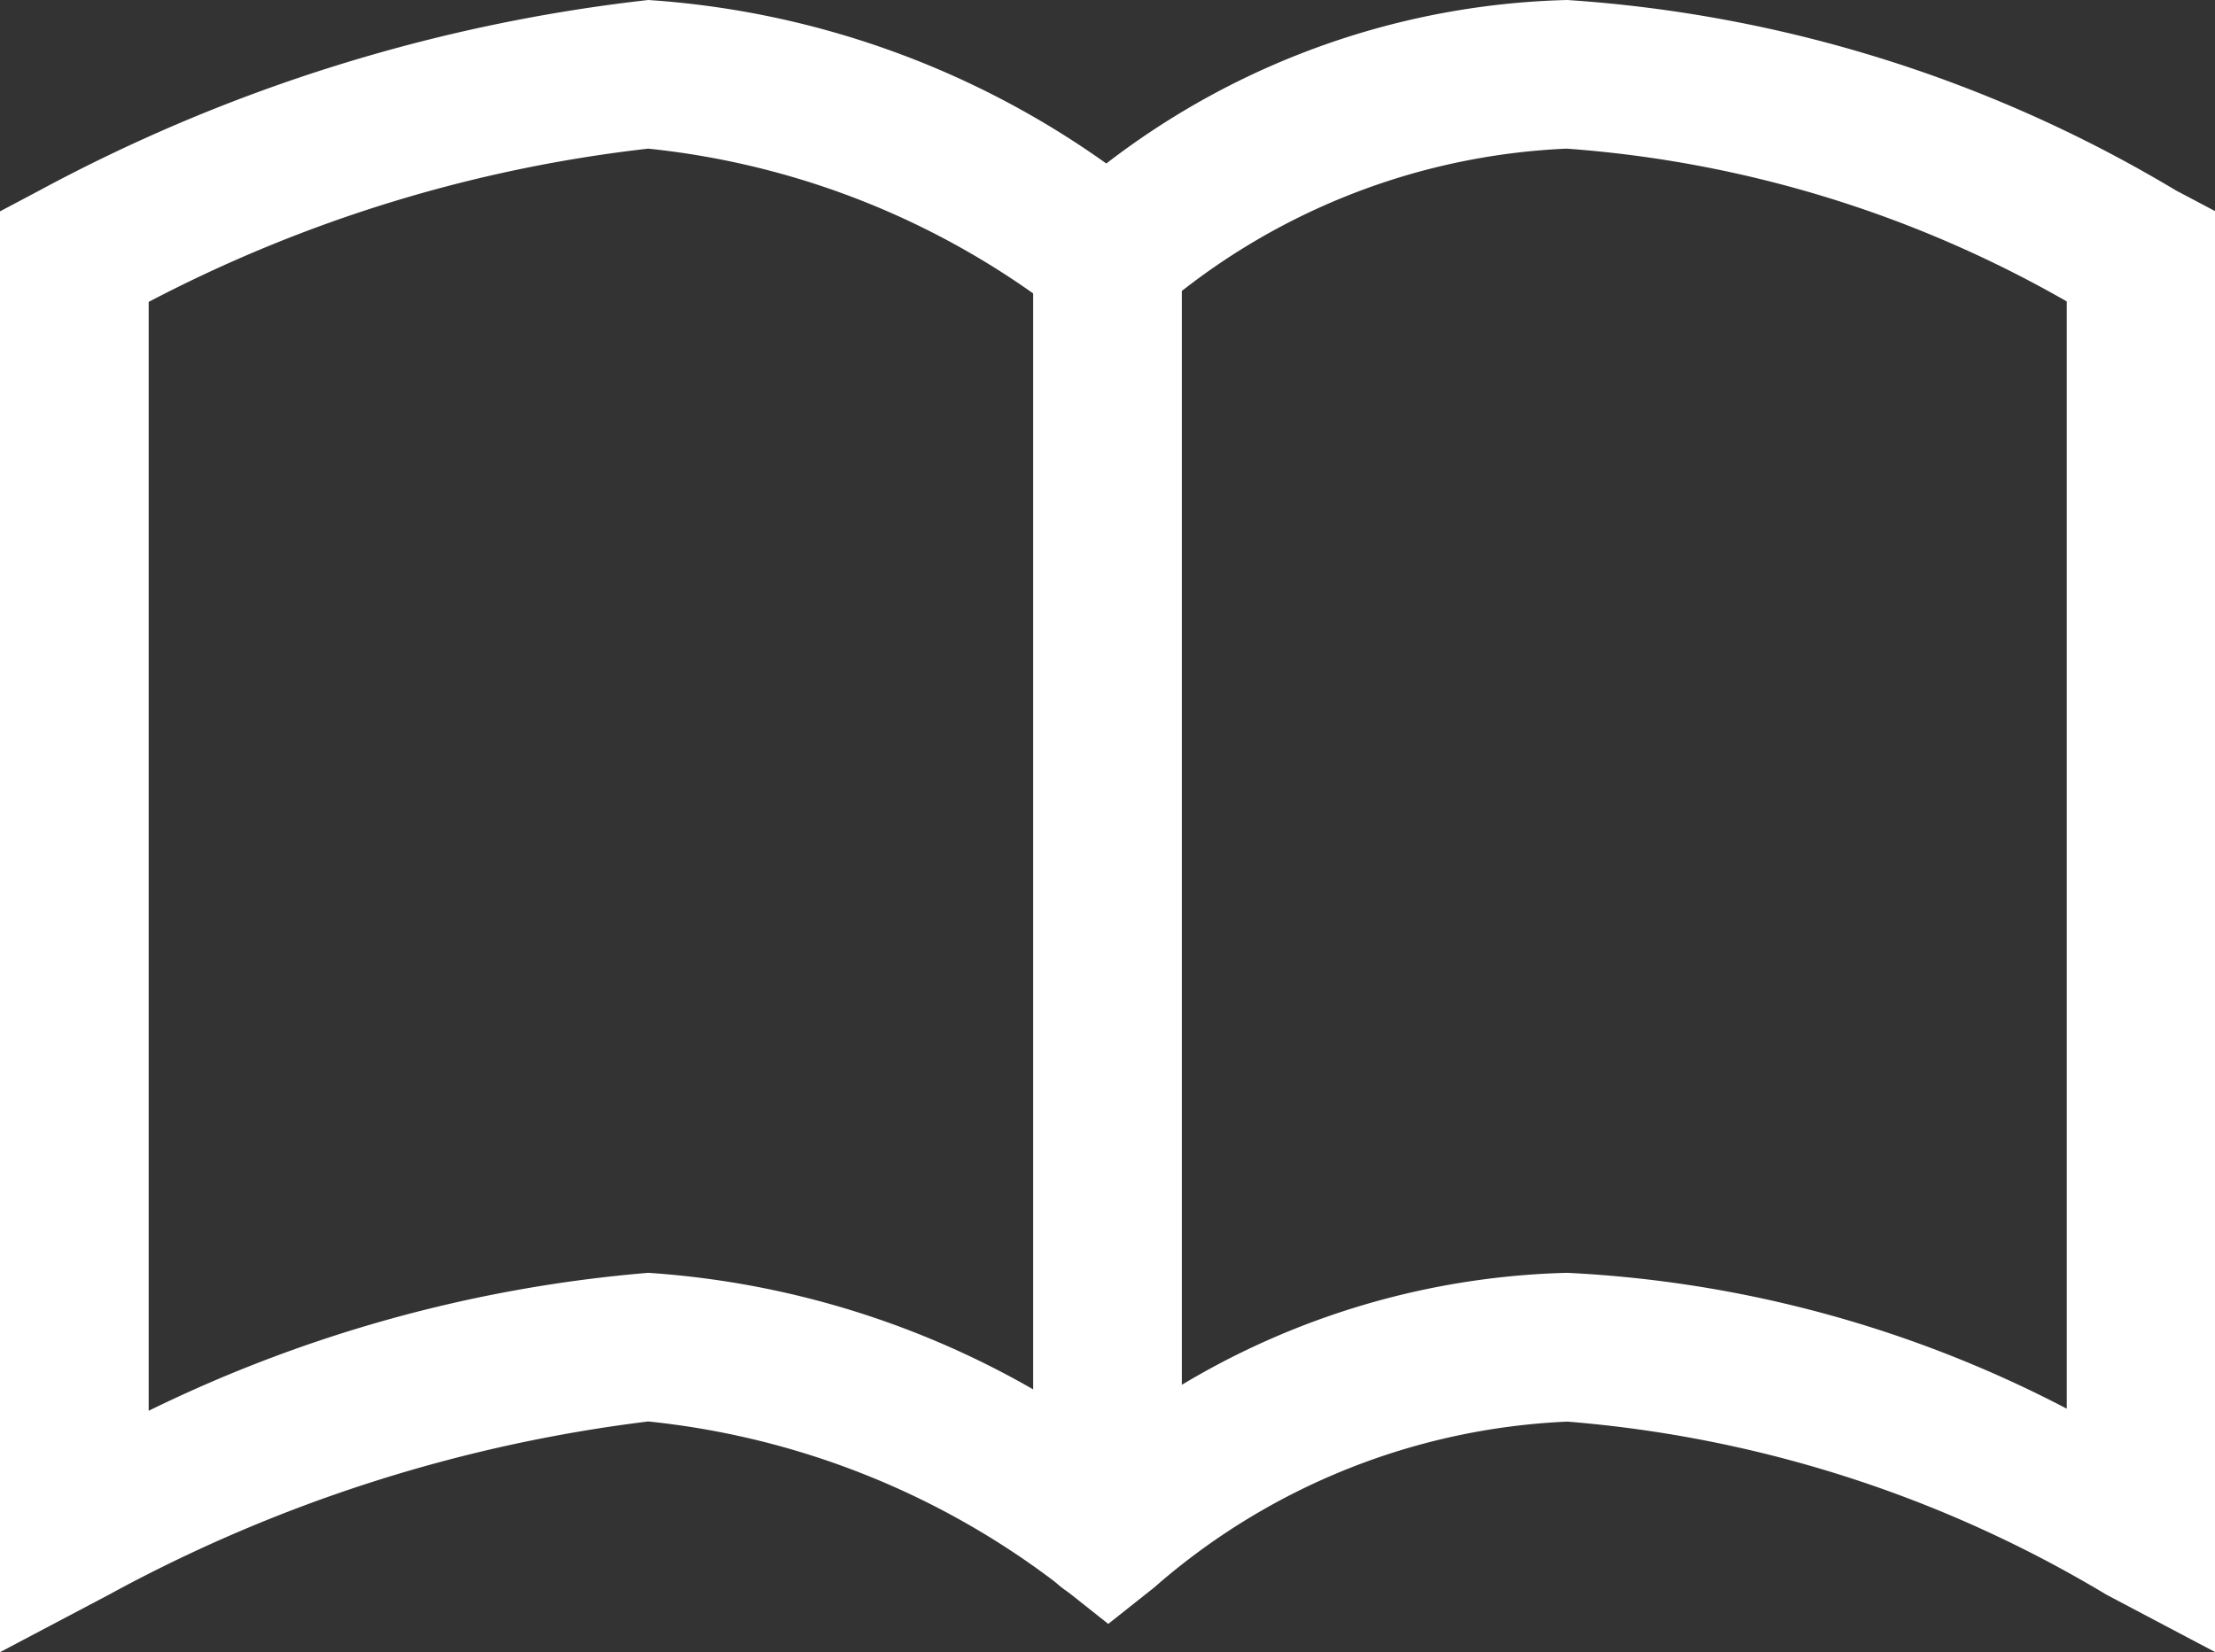
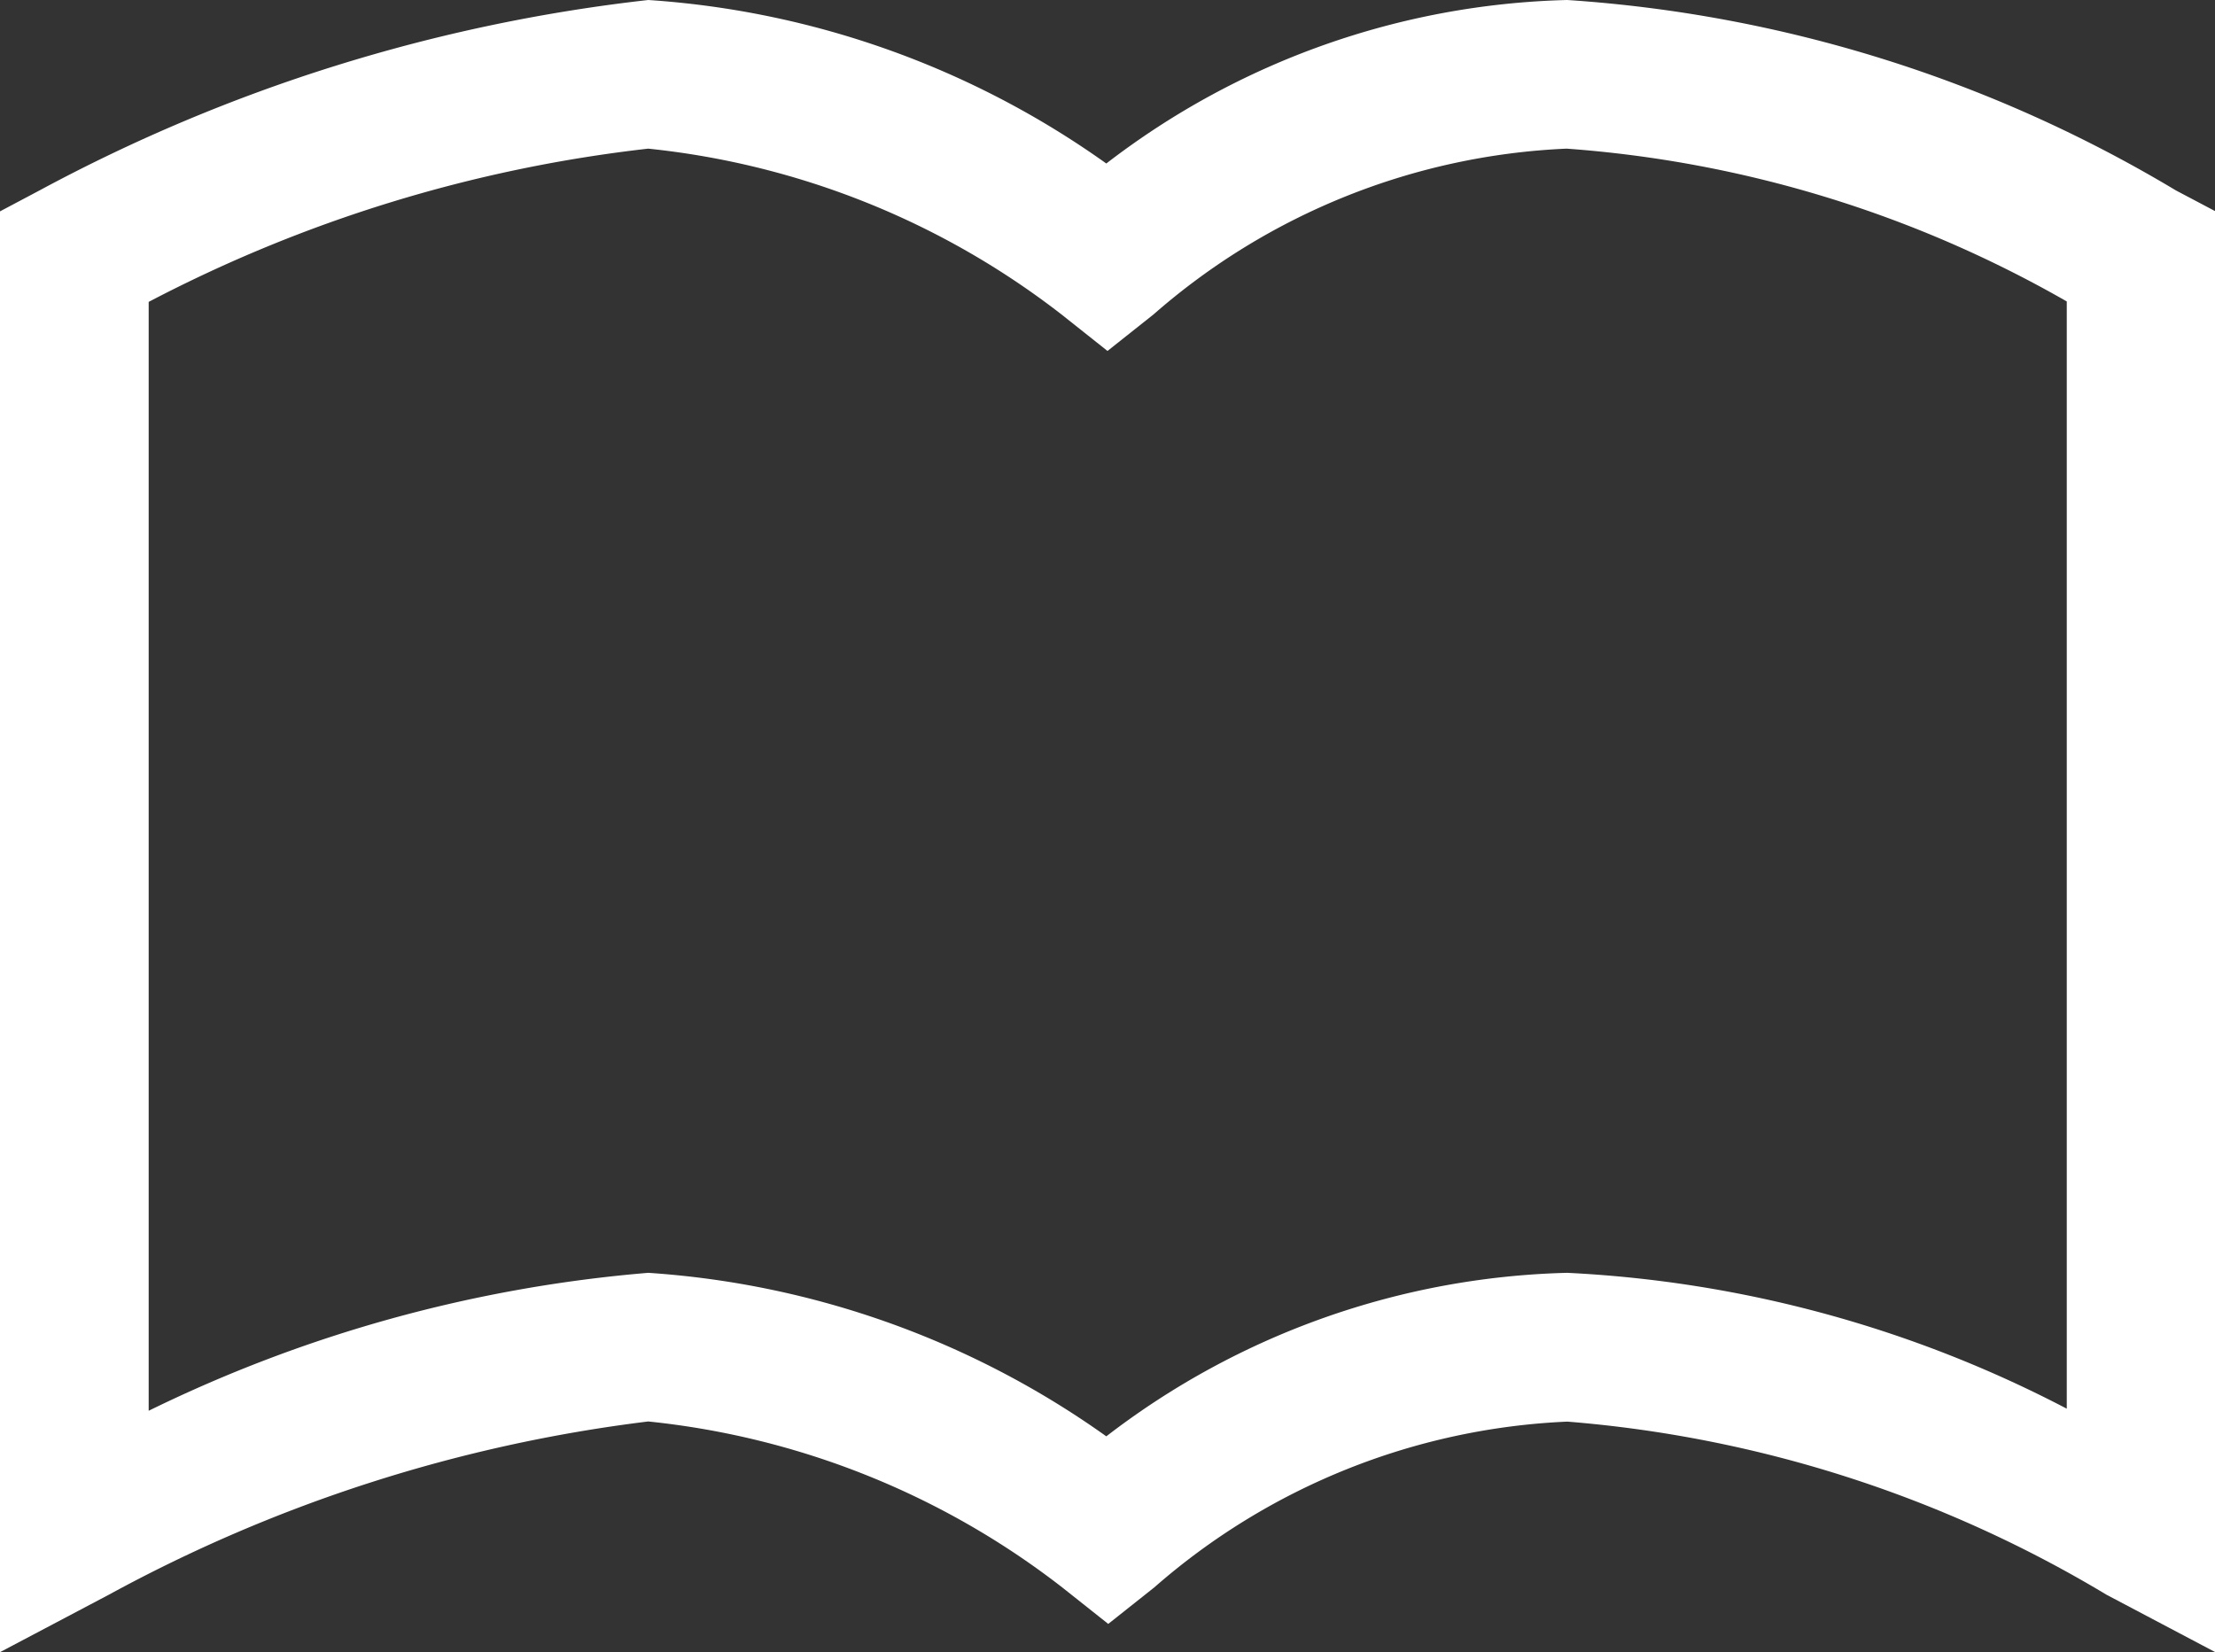
<svg xmlns="http://www.w3.org/2000/svg" width="14.898" height="11.115" viewBox="0 0 14.898 11.115">
  <rect x="0" y="0" width="14.898" height="11.115" fill="#333333" stroke="none" />
  <g transform="translate(-0.5 -0.5)">
    <path d="M4.86.5A5.987,5.987,0,0,1,7.941,1.6a5.293,5.293,0,0,1,3.1-1.1,9.127,9.127,0,0,1,4.094,1.281l.267.141v9.694l-.733-.387a8.331,8.331,0,0,0-3.627-1.165,4.513,4.513,0,0,0-2.778,1.115l-.31.246-.31-.246A5.446,5.446,0,0,0,4.86,10.063a10.156,10.156,0,0,0-3.627,1.165L.5,11.615V1.922l.266-.141A11.286,11.286,0,0,1,4.86.5ZM7.949,2.861l-.31-.246A5.446,5.446,0,0,0,4.86,1.5,9.556,9.556,0,0,0,1.5,2.531v7.46a9.4,9.4,0,0,1,3.36-.928,5.987,5.987,0,0,1,3.081,1.1,5.293,5.293,0,0,1,3.1-1.1,8.1,8.1,0,0,1,3.36.914V2.528A7.912,7.912,0,0,0,11.037,1.5,4.513,4.513,0,0,0,8.259,2.615Z" fill="#fff" />
-     <path d="M9,11.471a.5.5,0,0,1-.5-.5V2.408a.5.5,0,1,1,1,0v8.563A.5.5,0,0,1,9,11.471Z" transform="translate(-1.051 -0.185)" fill="#fff" />
  </g>
</svg>